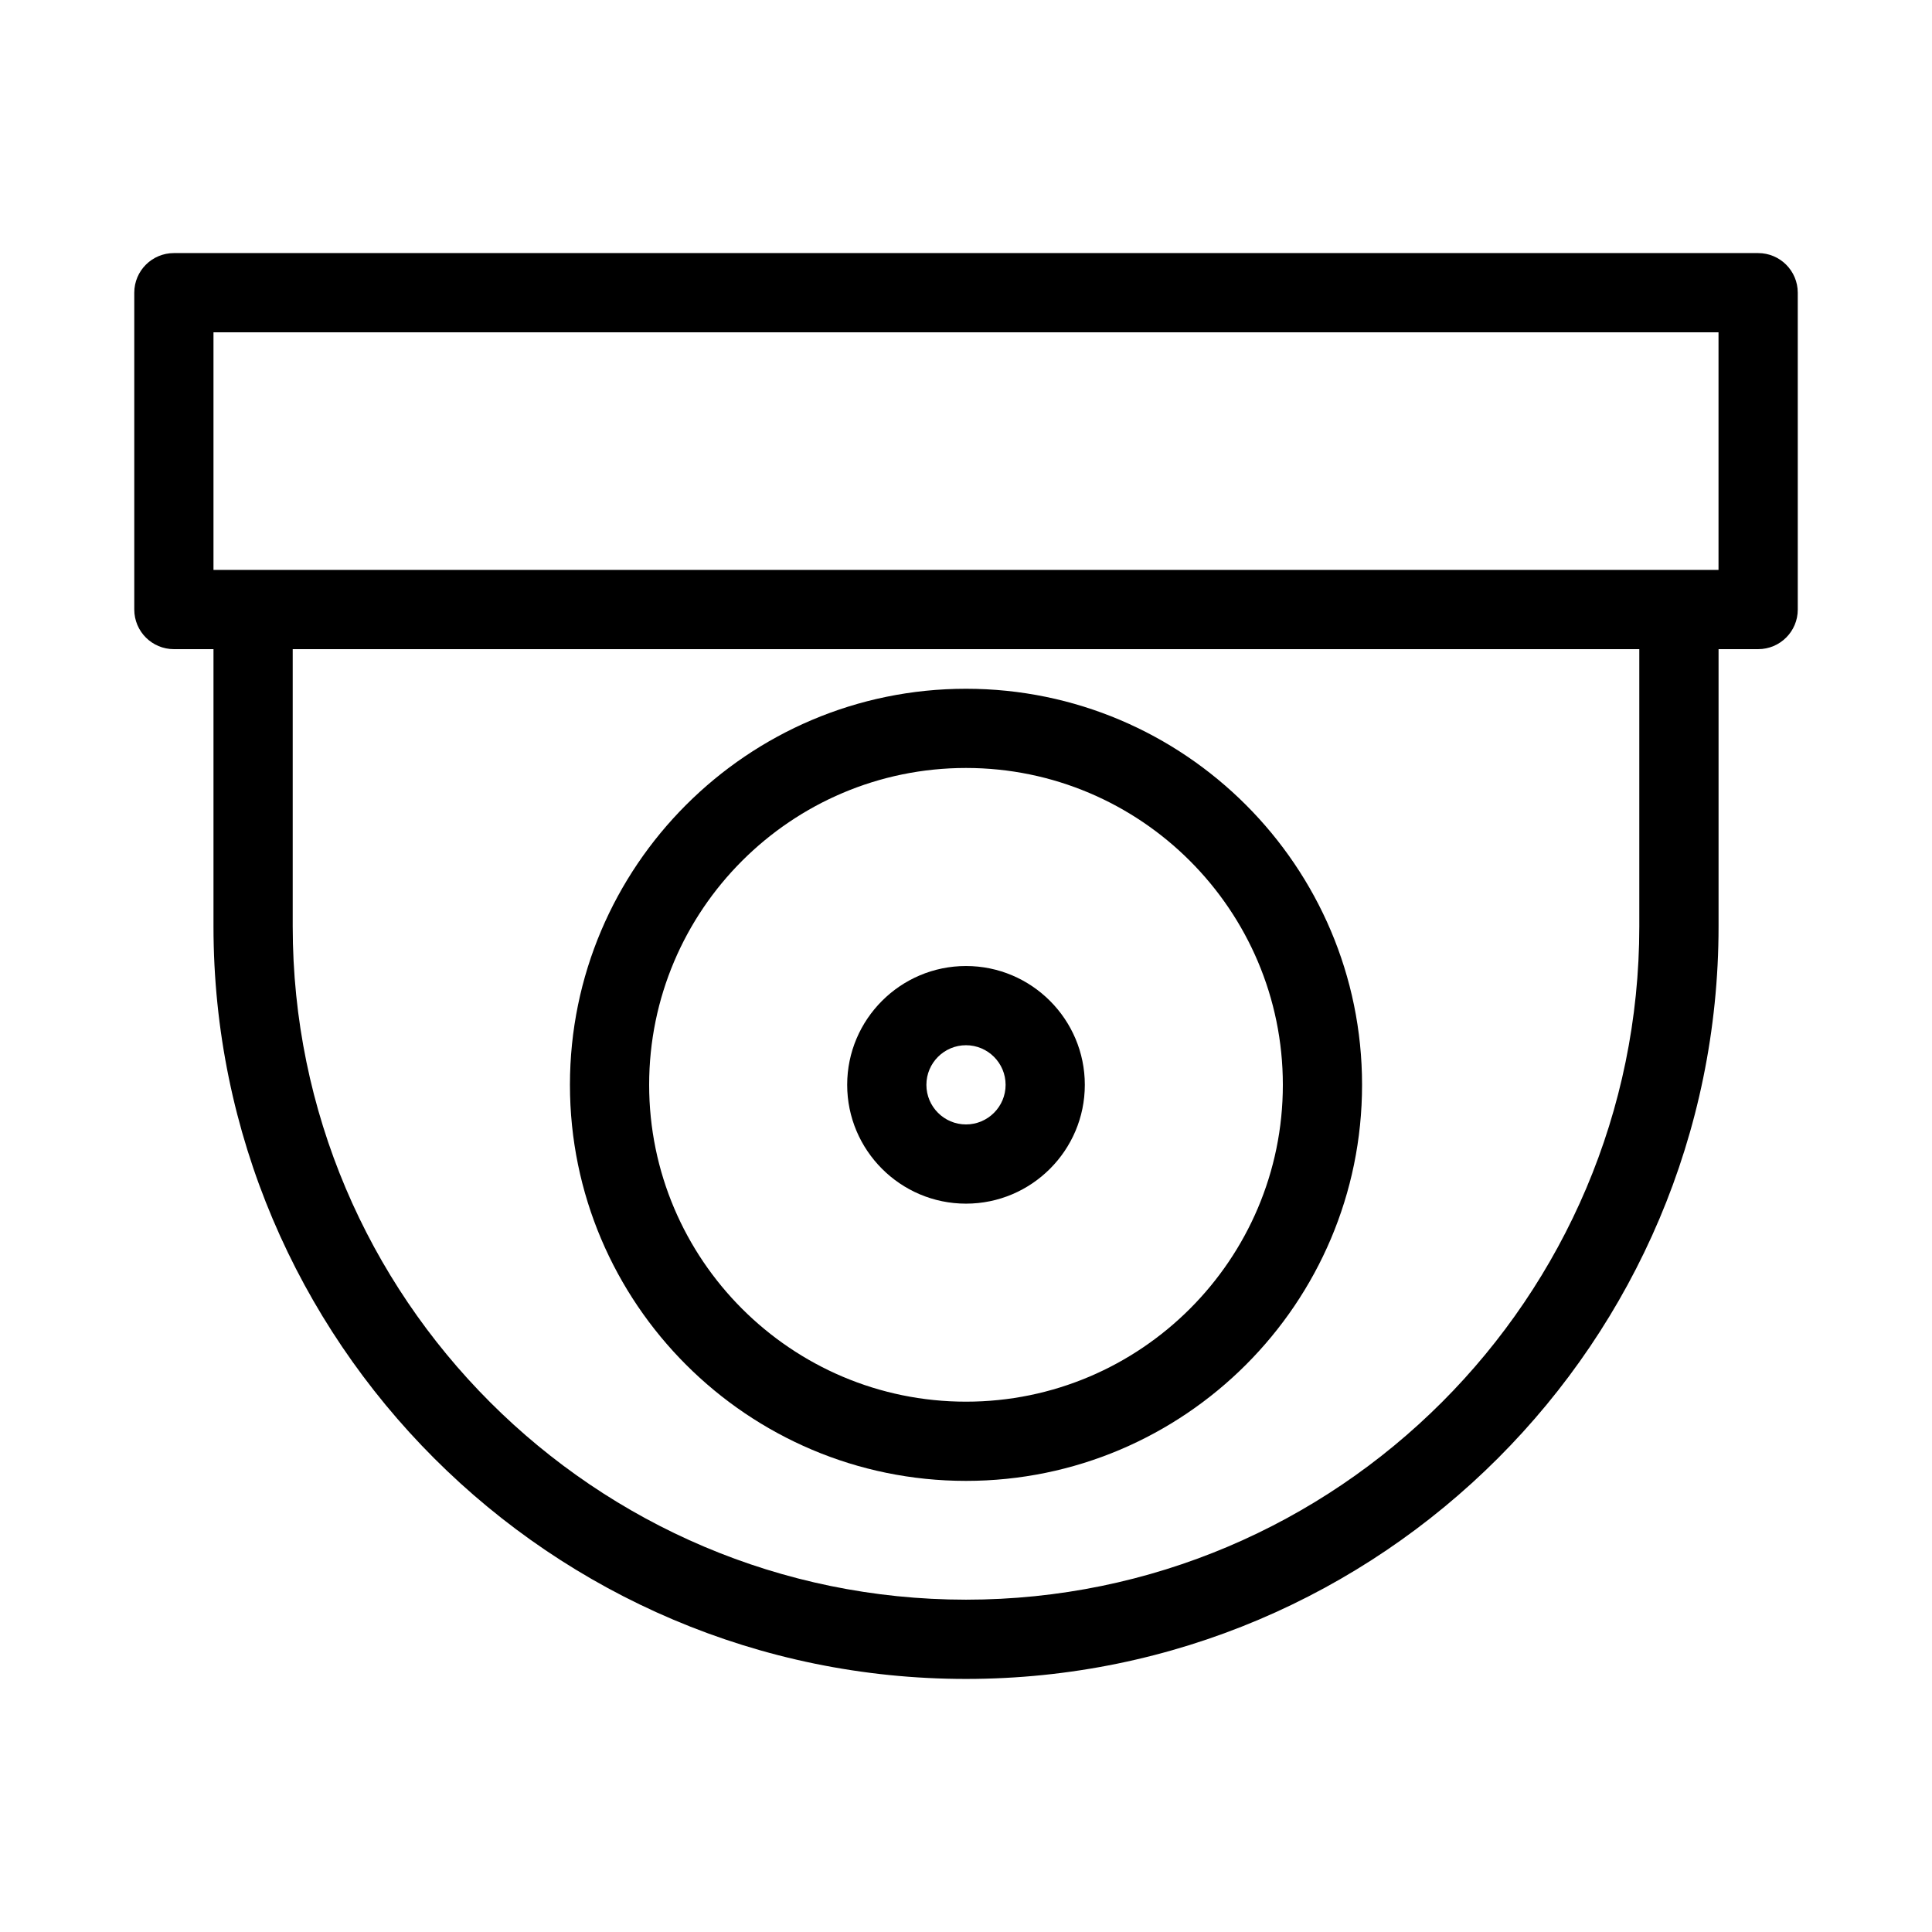
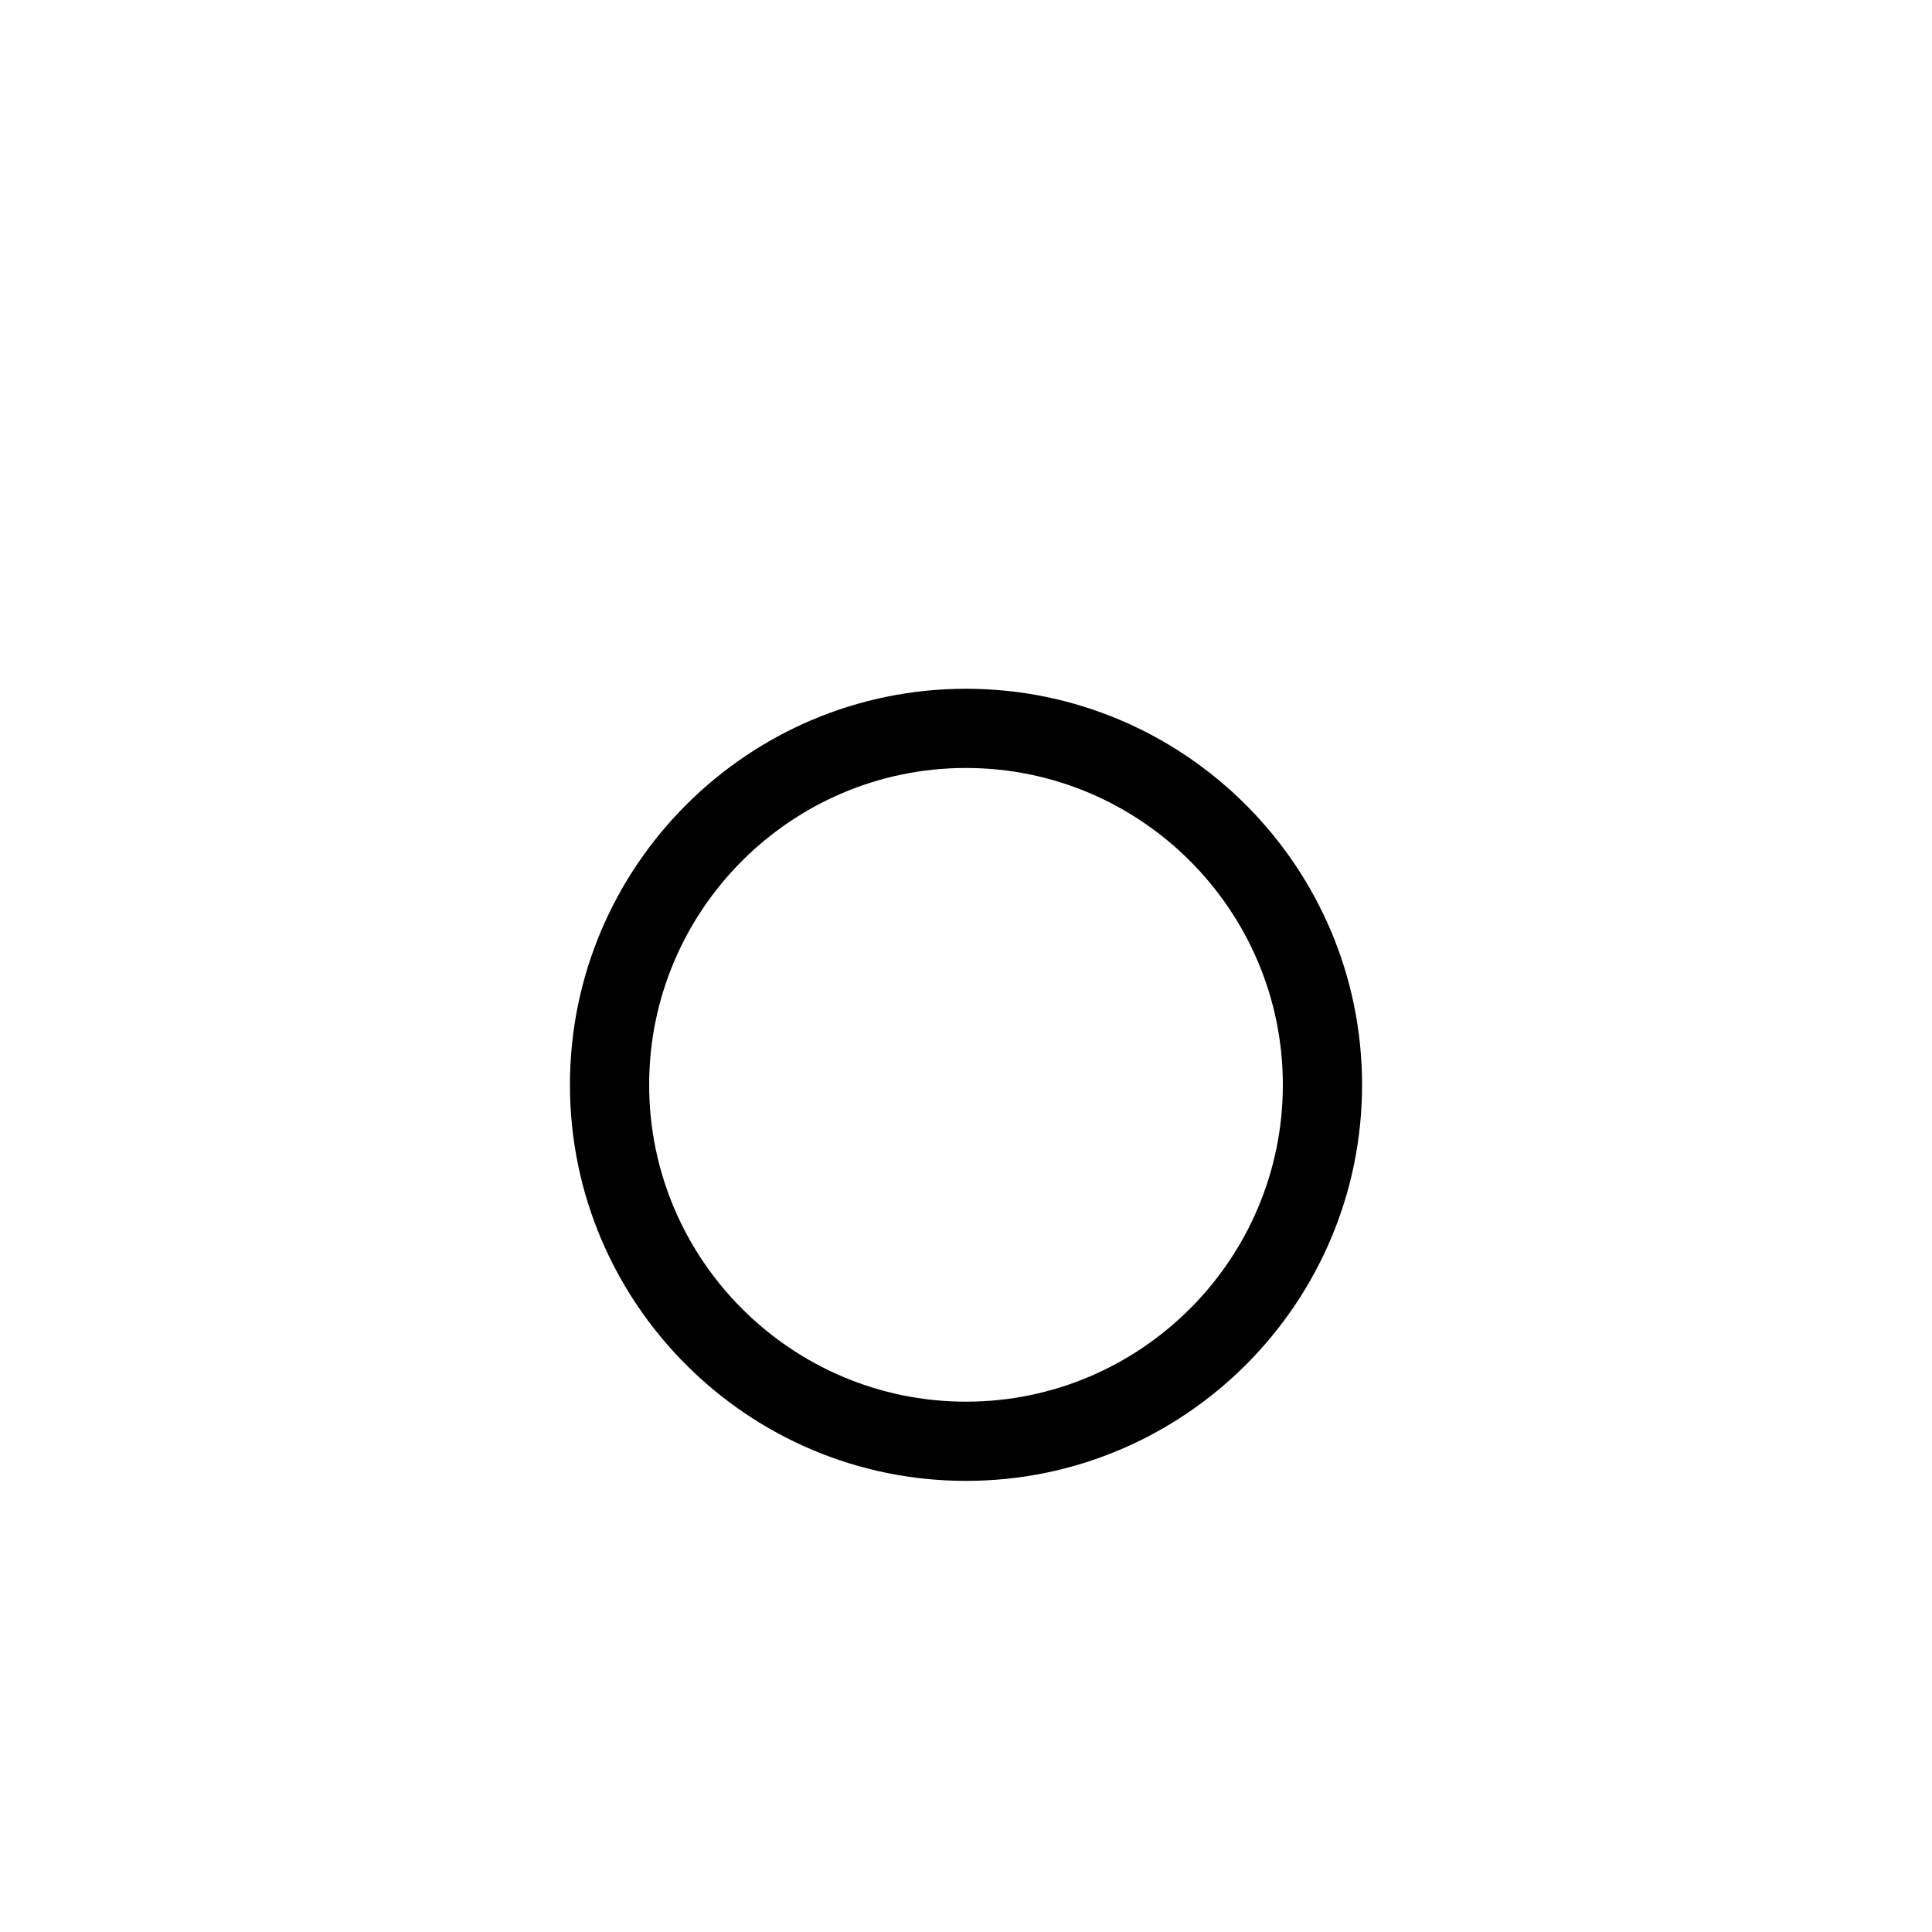
<svg xmlns="http://www.w3.org/2000/svg" fill="#000000" width="800px" height="800px" version="1.1" viewBox="144 144 512 512">
  <g>
-     <path d="m609.92 211.07h-419.84c-5.793 0-10.496 4.691-10.496 10.496v83.969c0 5.805 4.703 10.496 10.496 10.496h10.496v73.473c0 109.97 89.457 199.43 199.43 199.43s199.43-89.457 199.43-199.43v-73.473h10.496c5.793 0 10.496-4.691 10.496-10.496l-0.004-83.969c0-5.805-4.699-10.496-10.496-10.496zm-31.488 178.43c0 98.391-80.043 178.43-178.43 178.43-98.387-0.004-178.43-80.047-178.43-178.43v-73.473h356.86zm20.992-94.465h-398.85v-62.977h398.85z" />
    <path d="m400 536.45c57.875 0 104.96-47.086 104.96-104.96s-47.086-104.96-104.96-104.96-104.96 47.086-104.96 104.96c0 57.879 47.086 104.96 104.96 104.96zm0-188.93c46.297 0 83.969 37.672 83.969 83.969s-37.672 83.969-83.969 83.969-83.969-37.672-83.969-83.969c0-46.301 37.668-83.969 83.969-83.969z" />
-     <path d="m400 462.98c17.359 0 31.488-14.129 31.488-31.488s-14.129-31.488-31.488-31.488-31.488 14.129-31.488 31.488 14.125 31.488 31.488 31.488zm0-41.984c5.785 0 10.496 4.703 10.496 10.496s-4.711 10.496-10.496 10.496-10.496-4.703-10.496-10.496c0-5.797 4.711-10.496 10.496-10.496z" />
  </g>
</svg>